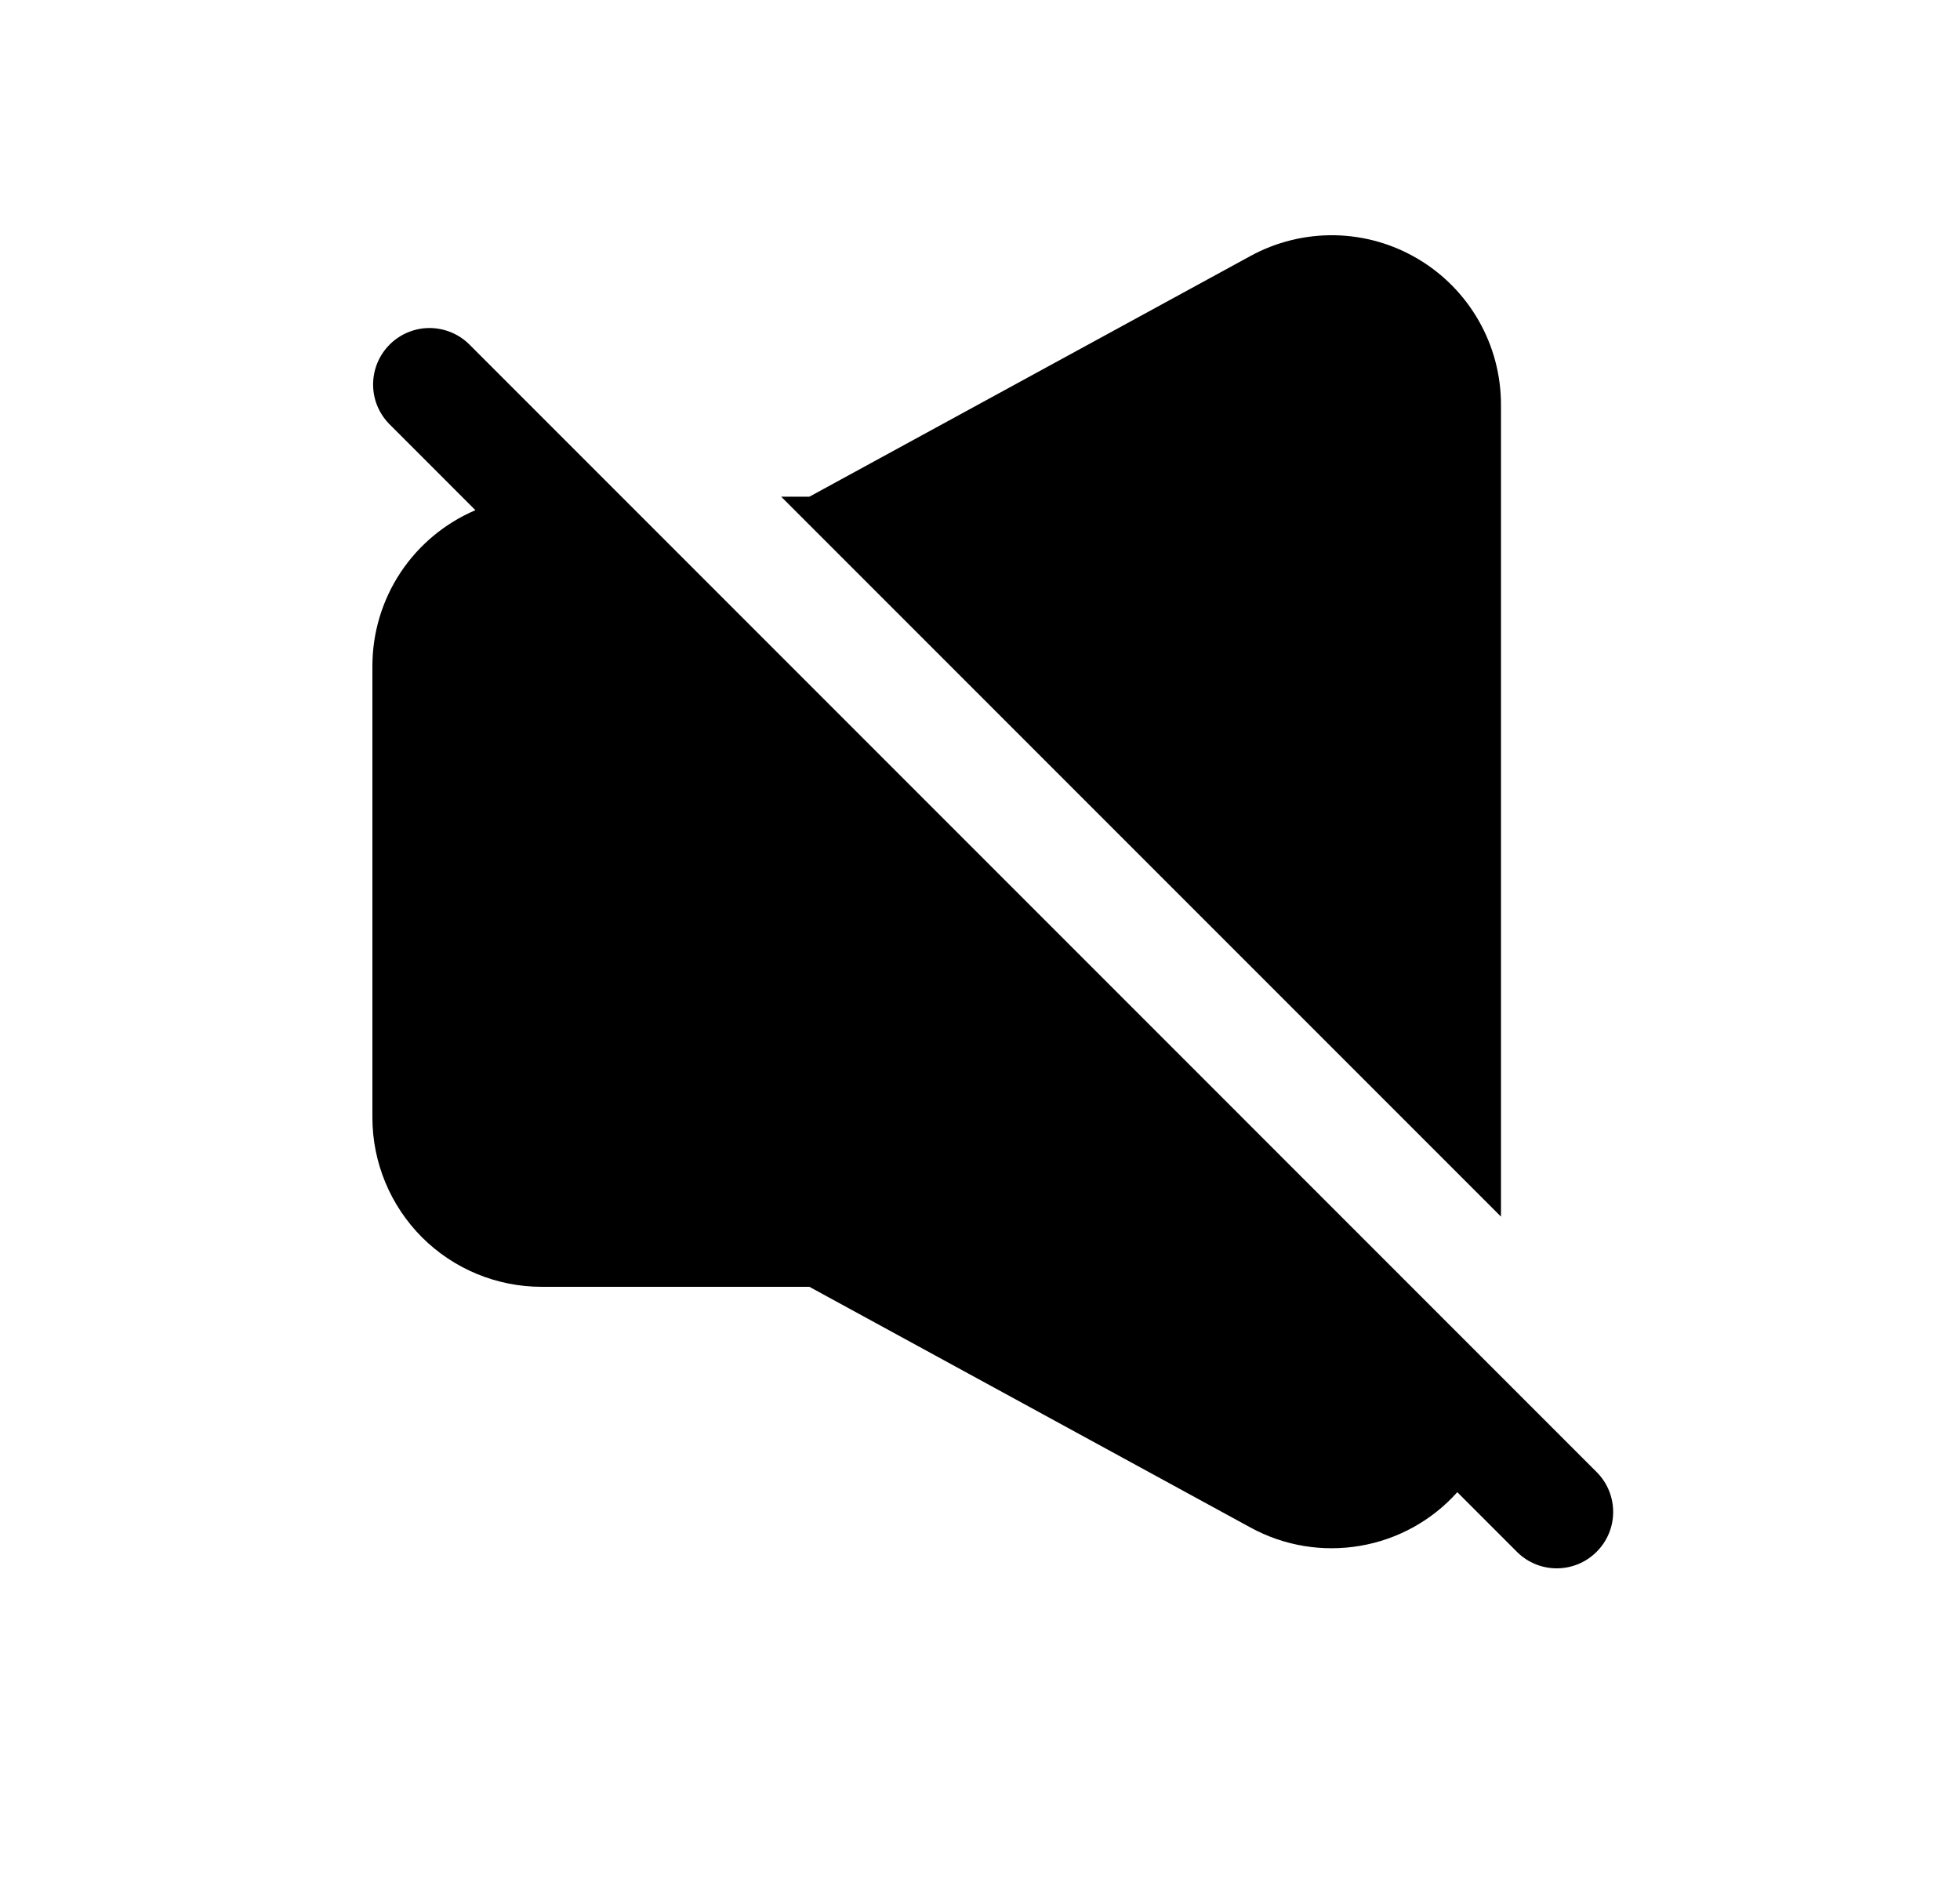
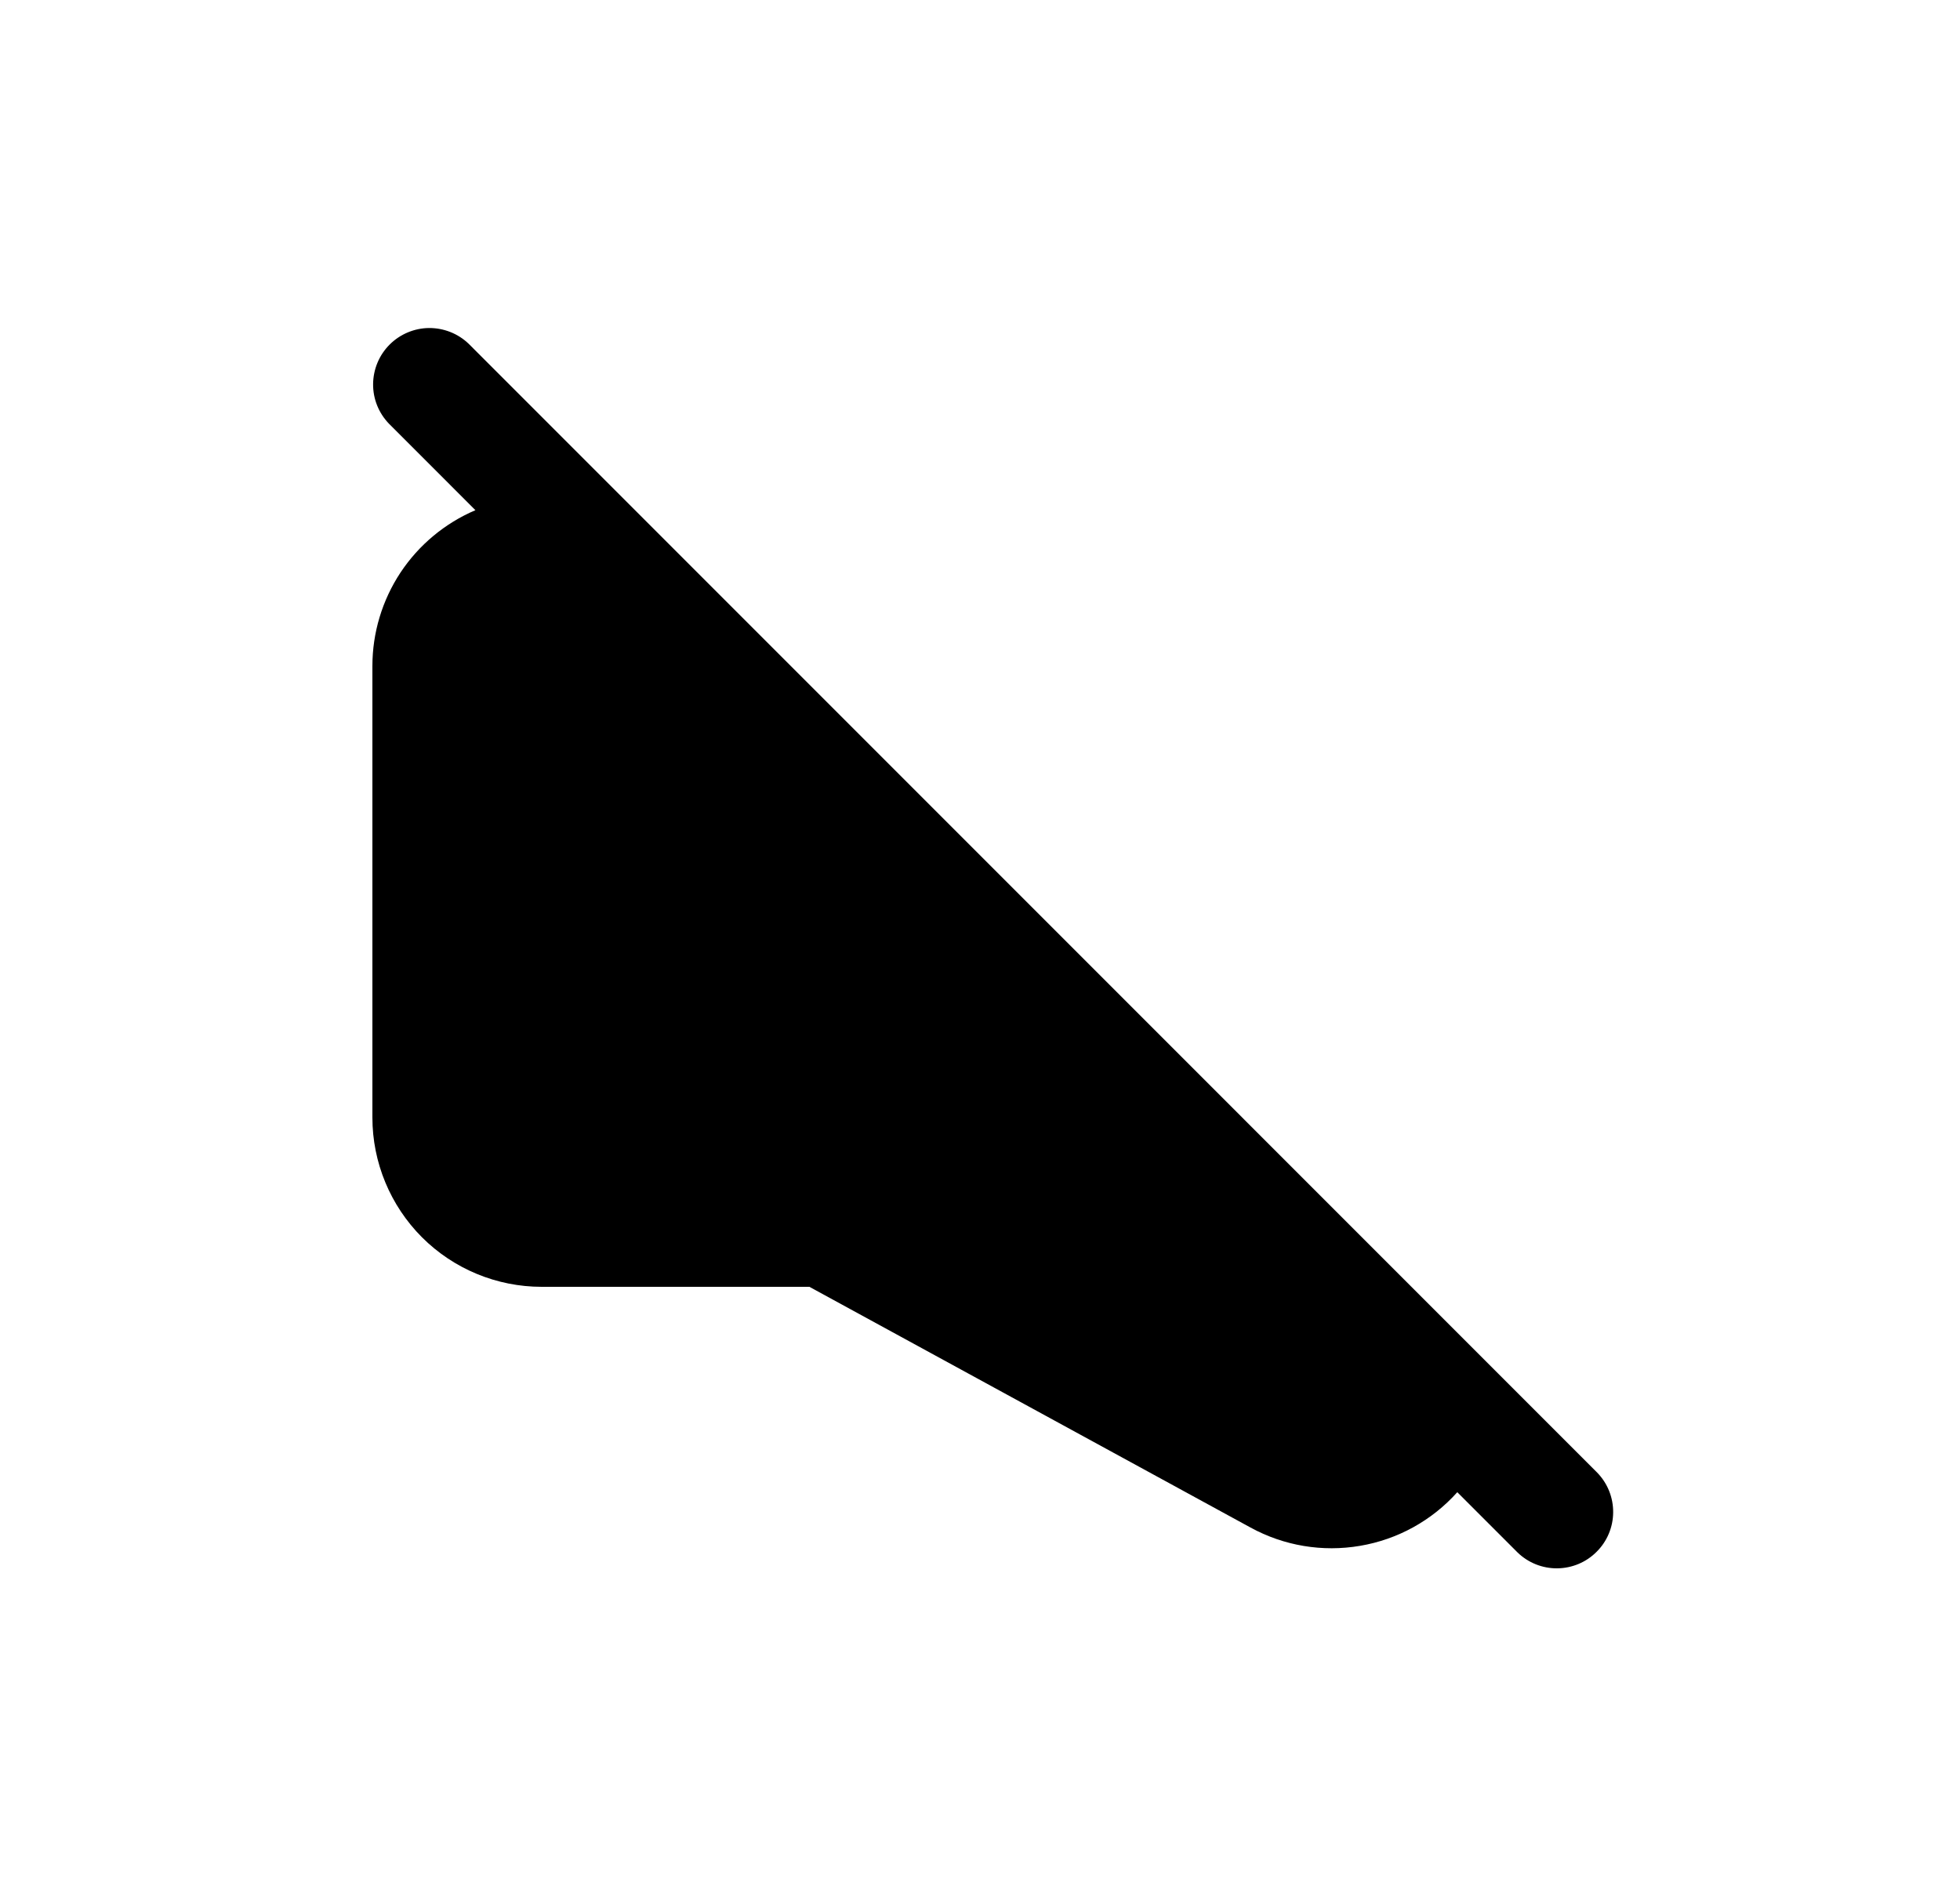
<svg xmlns="http://www.w3.org/2000/svg" width="25" height="24" viewBox="0 0 25 24" fill="none">
  <path d="M20.373 18.78L5.979 4.385C5.843 4.254 5.661 4.182 5.472 4.183C5.284 4.185 5.103 4.261 4.97 4.394C4.836 4.528 4.761 4.708 4.759 4.897C4.757 5.086 4.83 5.267 4.961 5.403L6.064 6.506C5.675 6.672 5.342 6.949 5.108 7.302C4.875 7.655 4.75 8.069 4.75 8.493V14.251C4.75 14.824 4.978 15.373 5.382 15.778C5.787 16.183 6.337 16.41 6.909 16.41H10.324L15.951 19.48C16.377 19.713 16.869 19.795 17.348 19.713C17.827 19.632 18.264 19.391 18.588 19.029L19.357 19.798C19.492 19.929 19.674 20.002 19.863 20C20.052 19.998 20.232 19.923 20.365 19.789C20.499 19.656 20.575 19.475 20.576 19.287C20.578 19.098 20.505 18.916 20.373 18.78Z" fill="black" />
-   <path d="M19.145 5.16C19.145 4.785 19.048 4.417 18.862 4.091C18.677 3.766 18.41 3.494 18.088 3.303C17.766 3.111 17.399 3.007 17.025 3C16.65 2.994 16.28 3.084 15.951 3.264L10.324 6.334H9.964L19.145 15.515V5.16Z" fill="black" />
</svg>